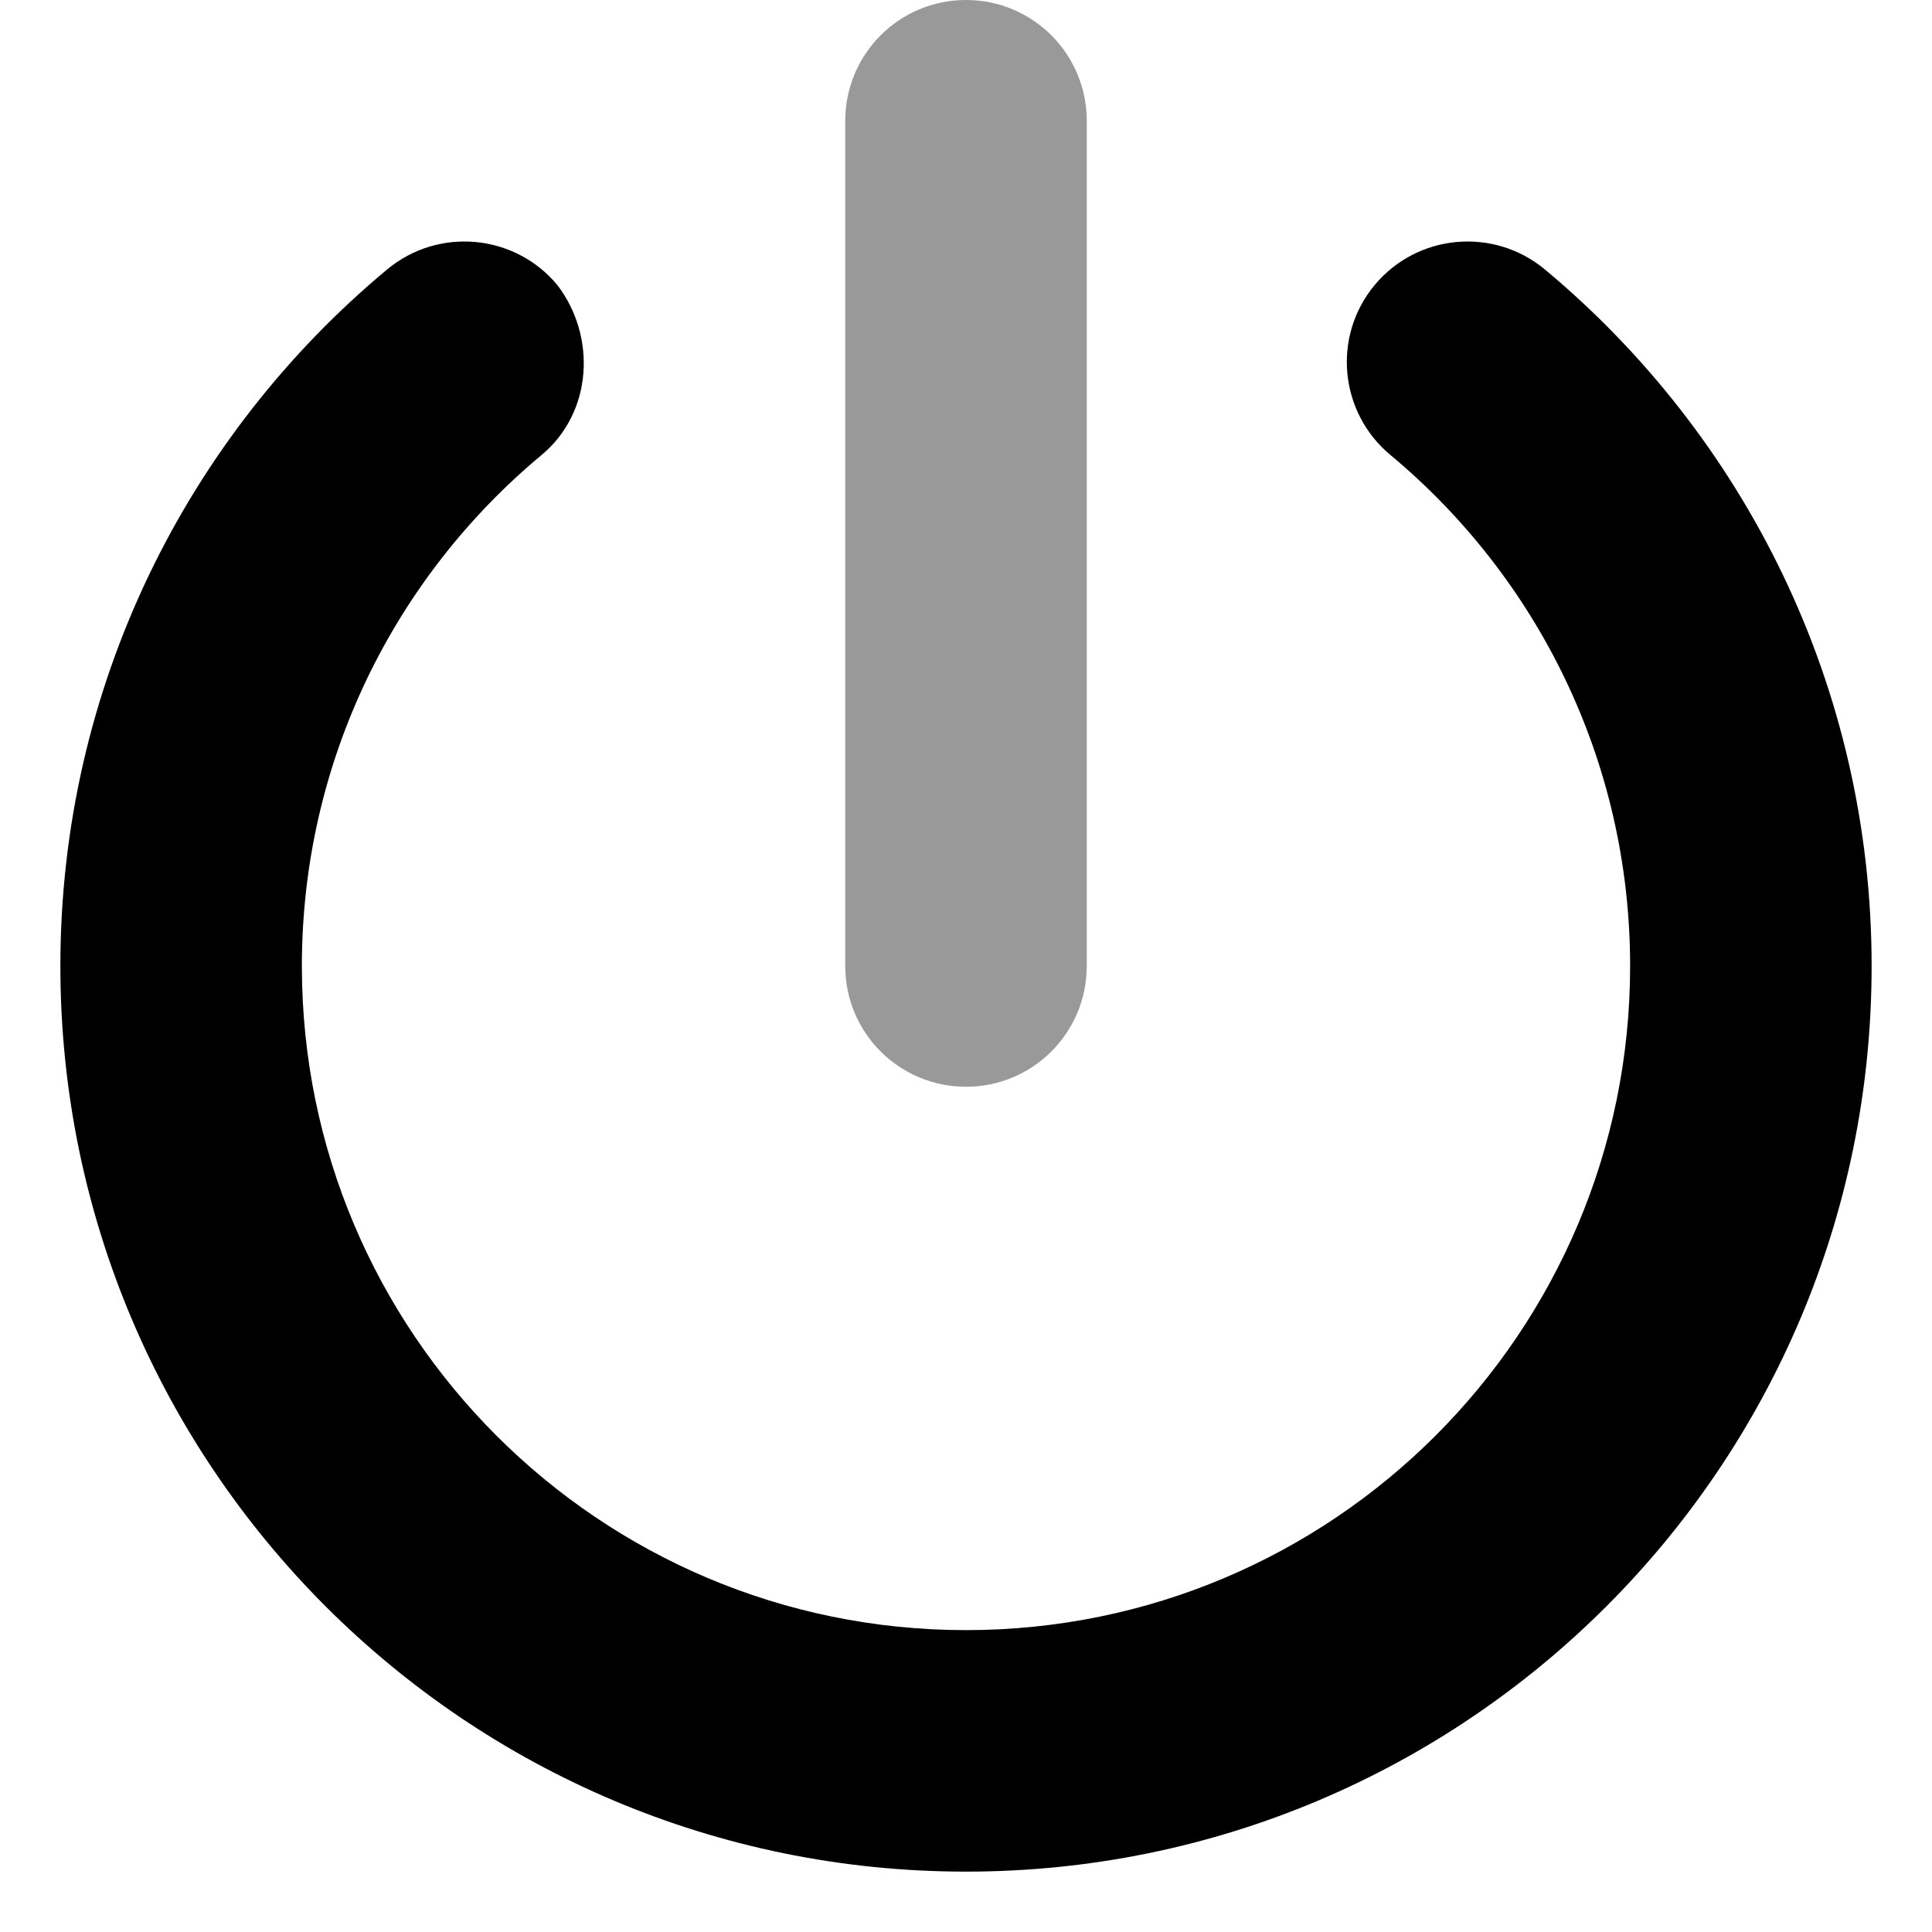
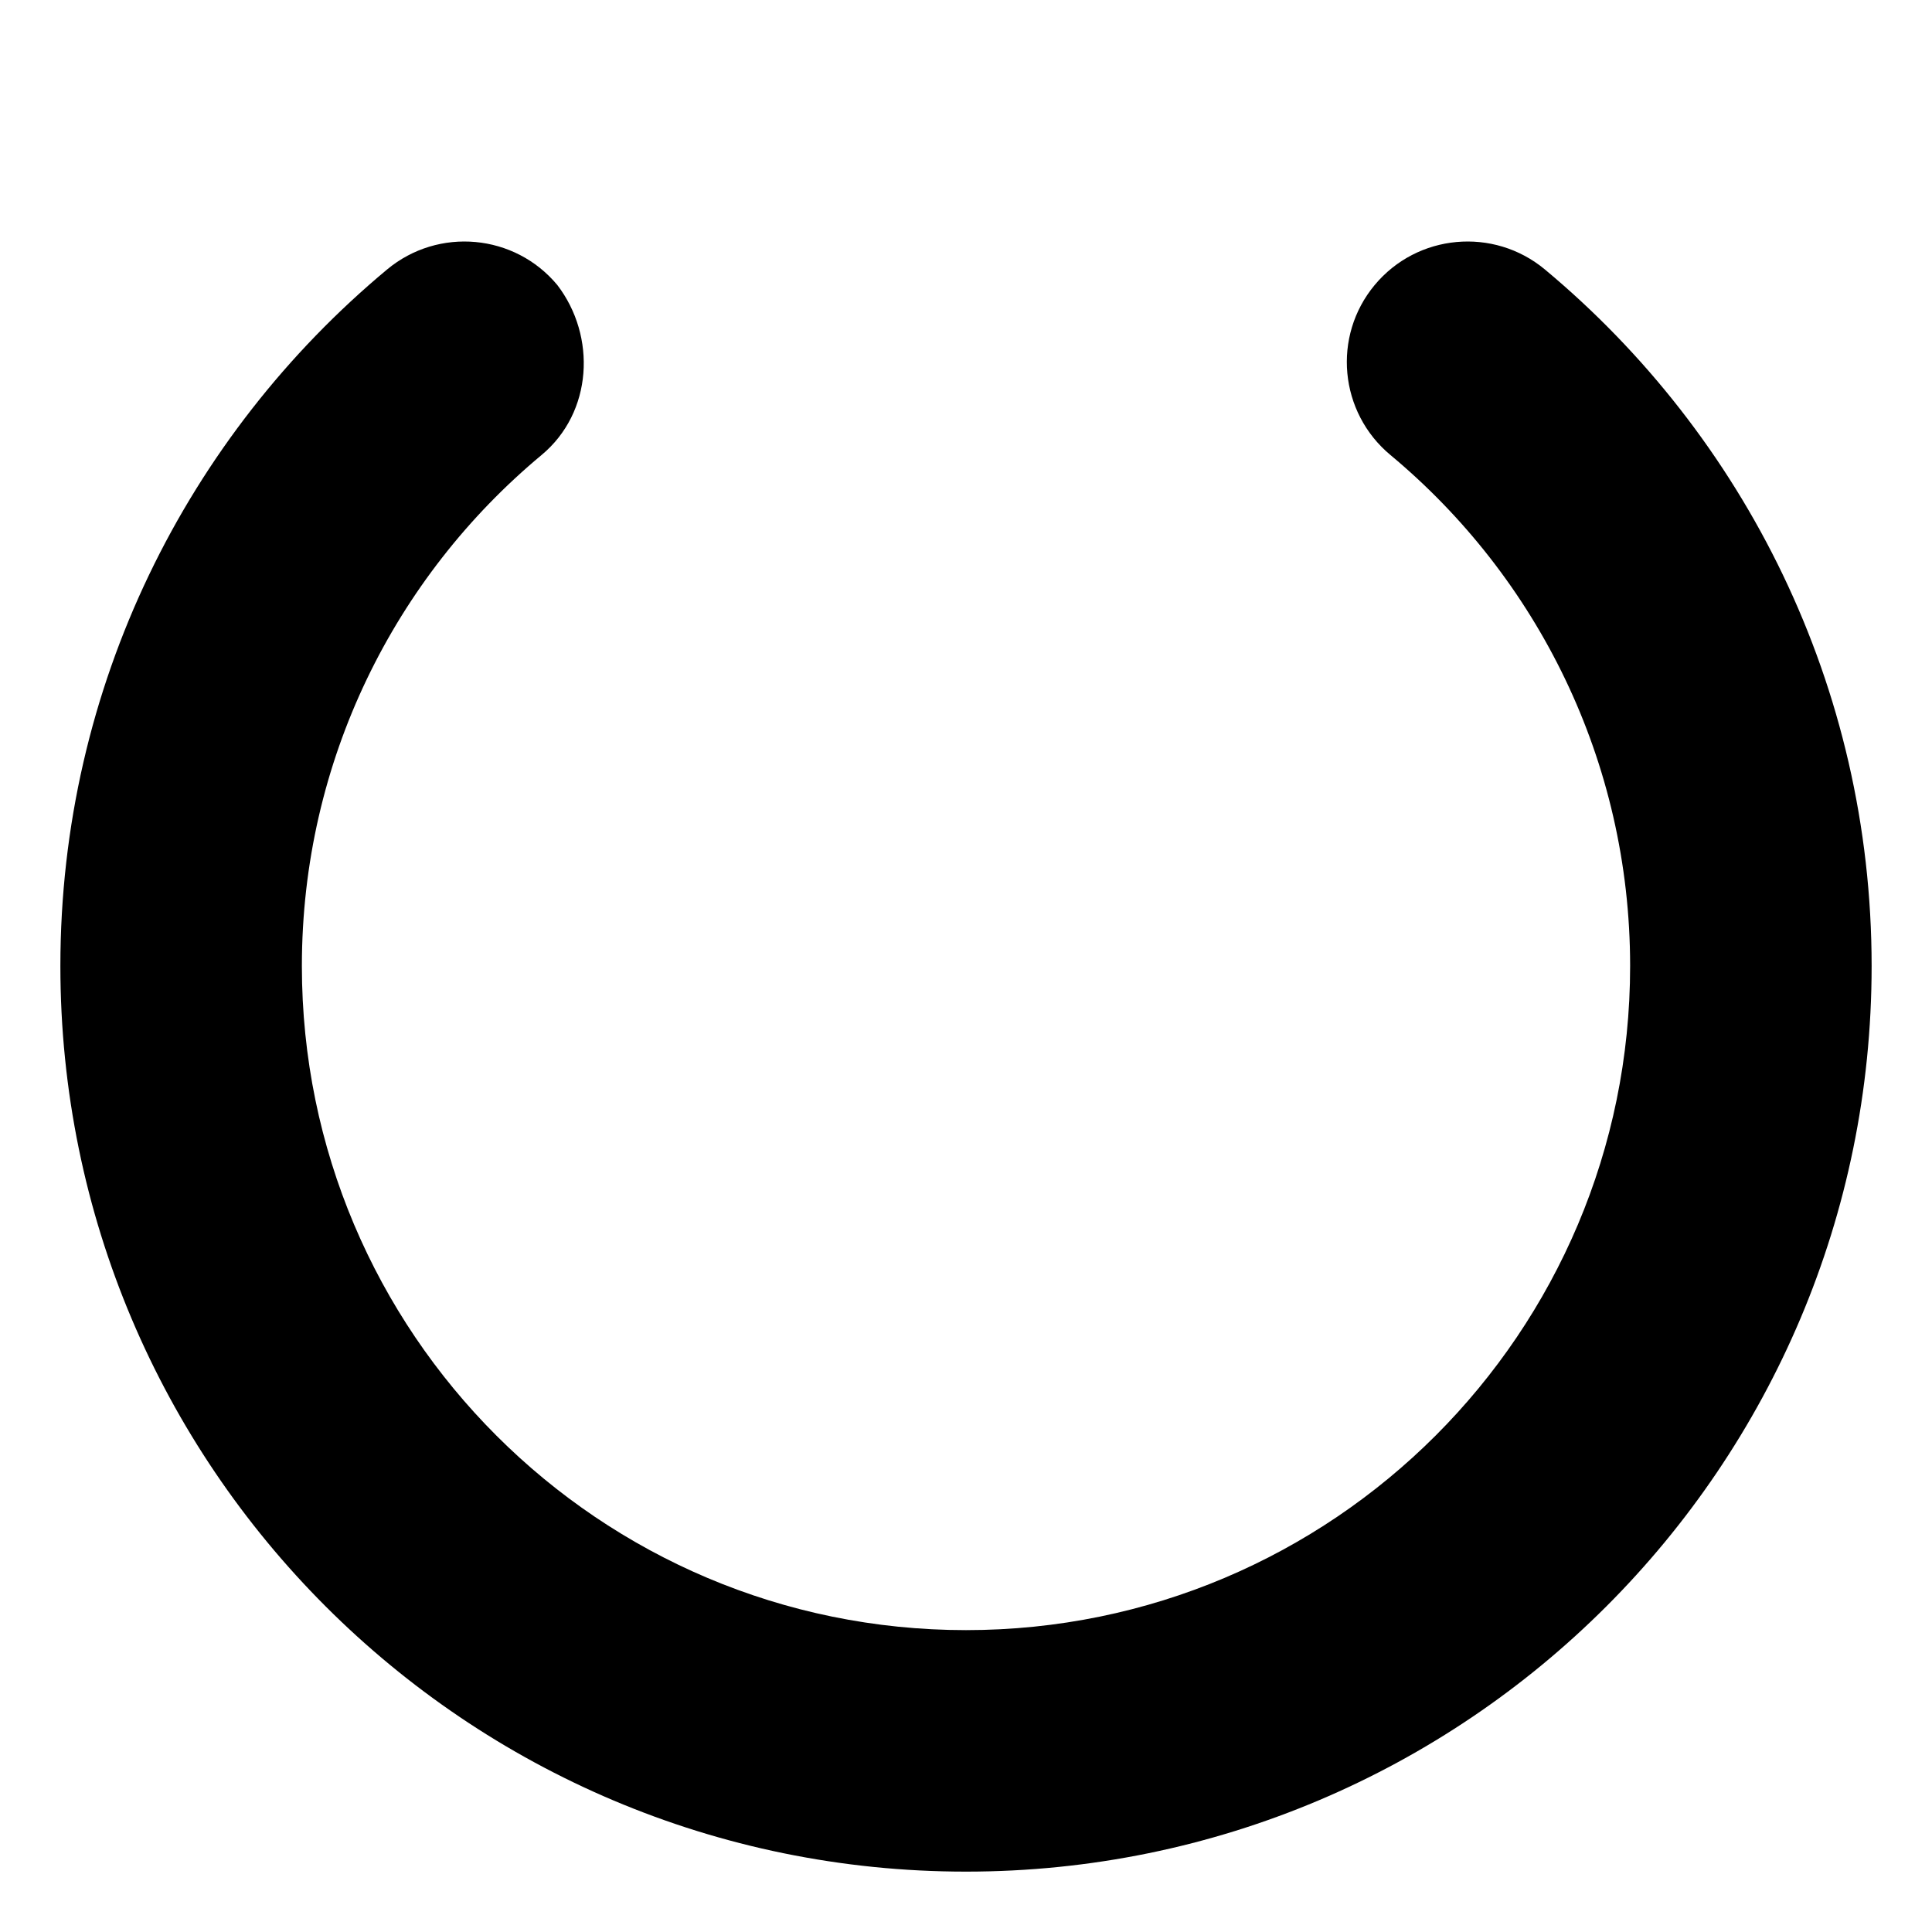
<svg xmlns="http://www.w3.org/2000/svg" viewBox="0 0 512 512">
  <defs>
    <style>.fa-secondary{opacity:.4}</style>
  </defs>
  <path class="fa-primary" d="M147.7 75.54C158.1 89.13 157.1 109.3 143.5 120.6C104.7 152.9 80 201.6 80 256C80 353.2 158.8 432 256 432C353.2 432 432 353.2 432 256C432 201.6 407.3 152.9 368.5 120.6C354.9 109.3 353 89.13 364.3 75.54C375.6 61.95 395.8 60.1 409.4 71.4C462.2 115.4 496 181.8 496 256C496 388.6 388.5 496 256 496C123.5 496 16 388.6 16 256C16 181.8 49.75 115.4 102.6 71.4C116.2 60.1 136.4 61.95 147.7 75.54V75.54z" />
-   <path class="fa-secondary" d="M256 0C273.7 0 288 14.33 288 32V256C288 273.7 273.7 288 256 288C238.3 288 224 273.7 224 256V32C224 14.33 238.3 0 256 0z" />
</svg>